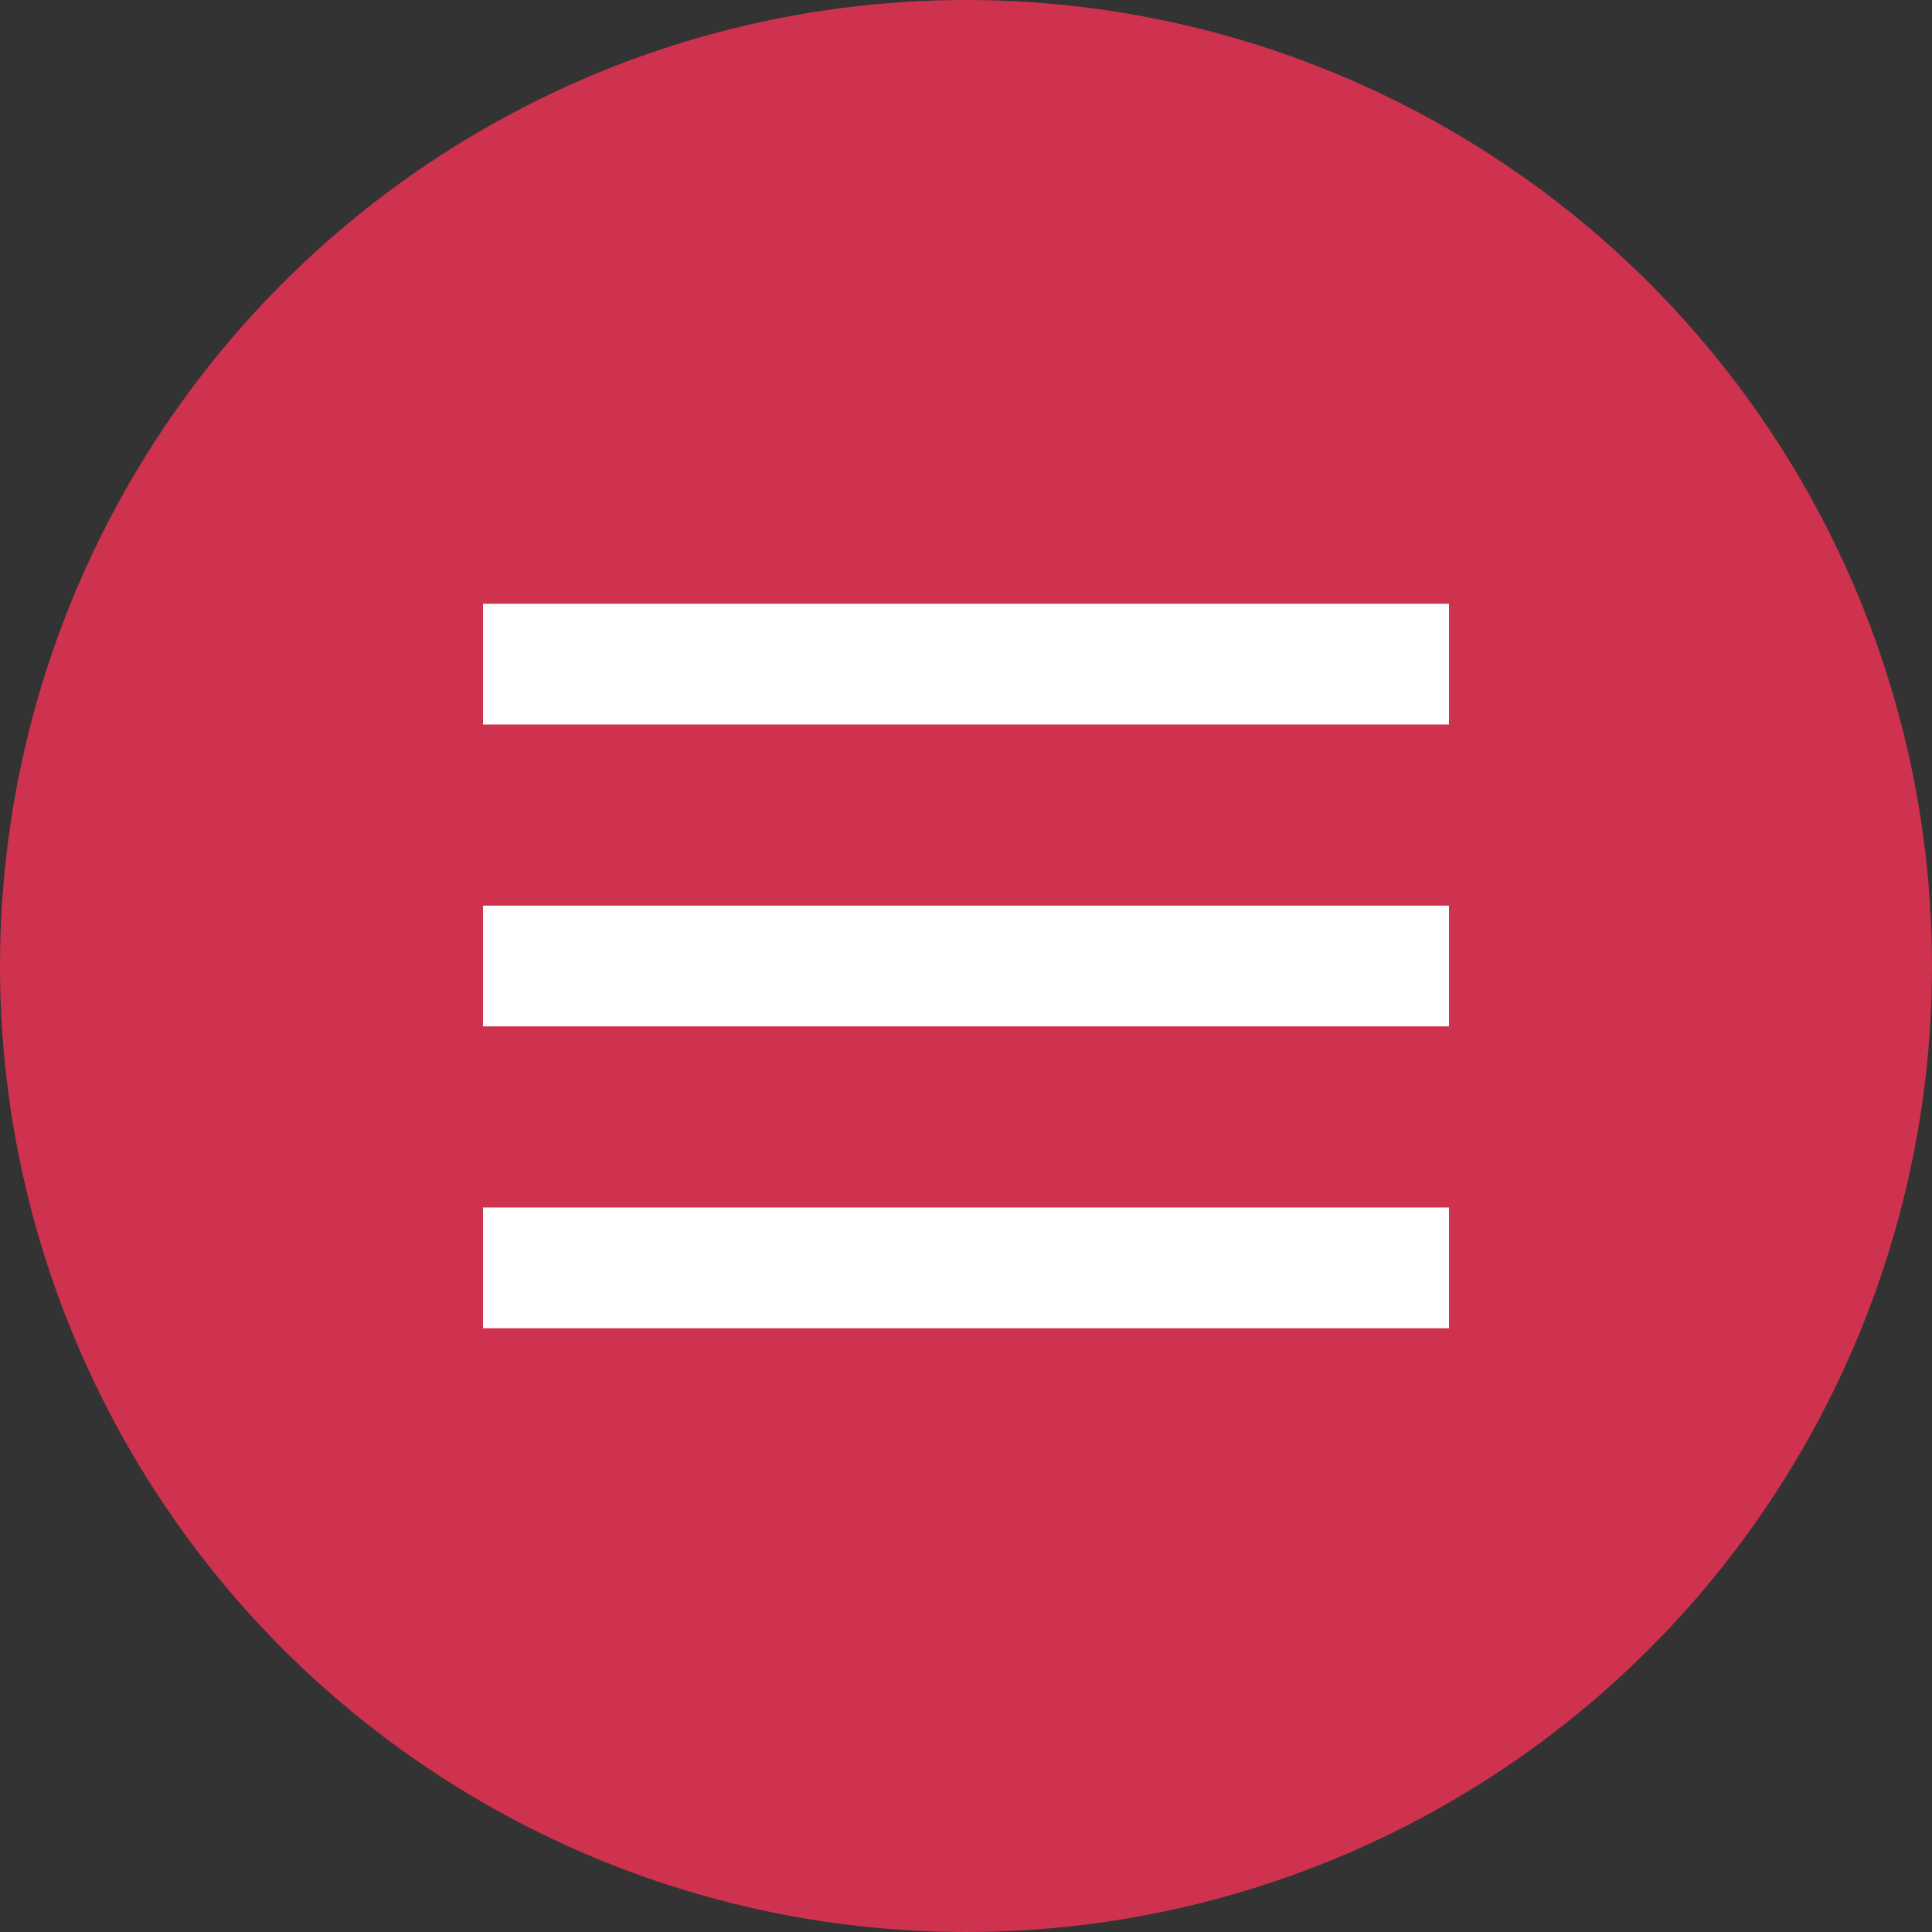
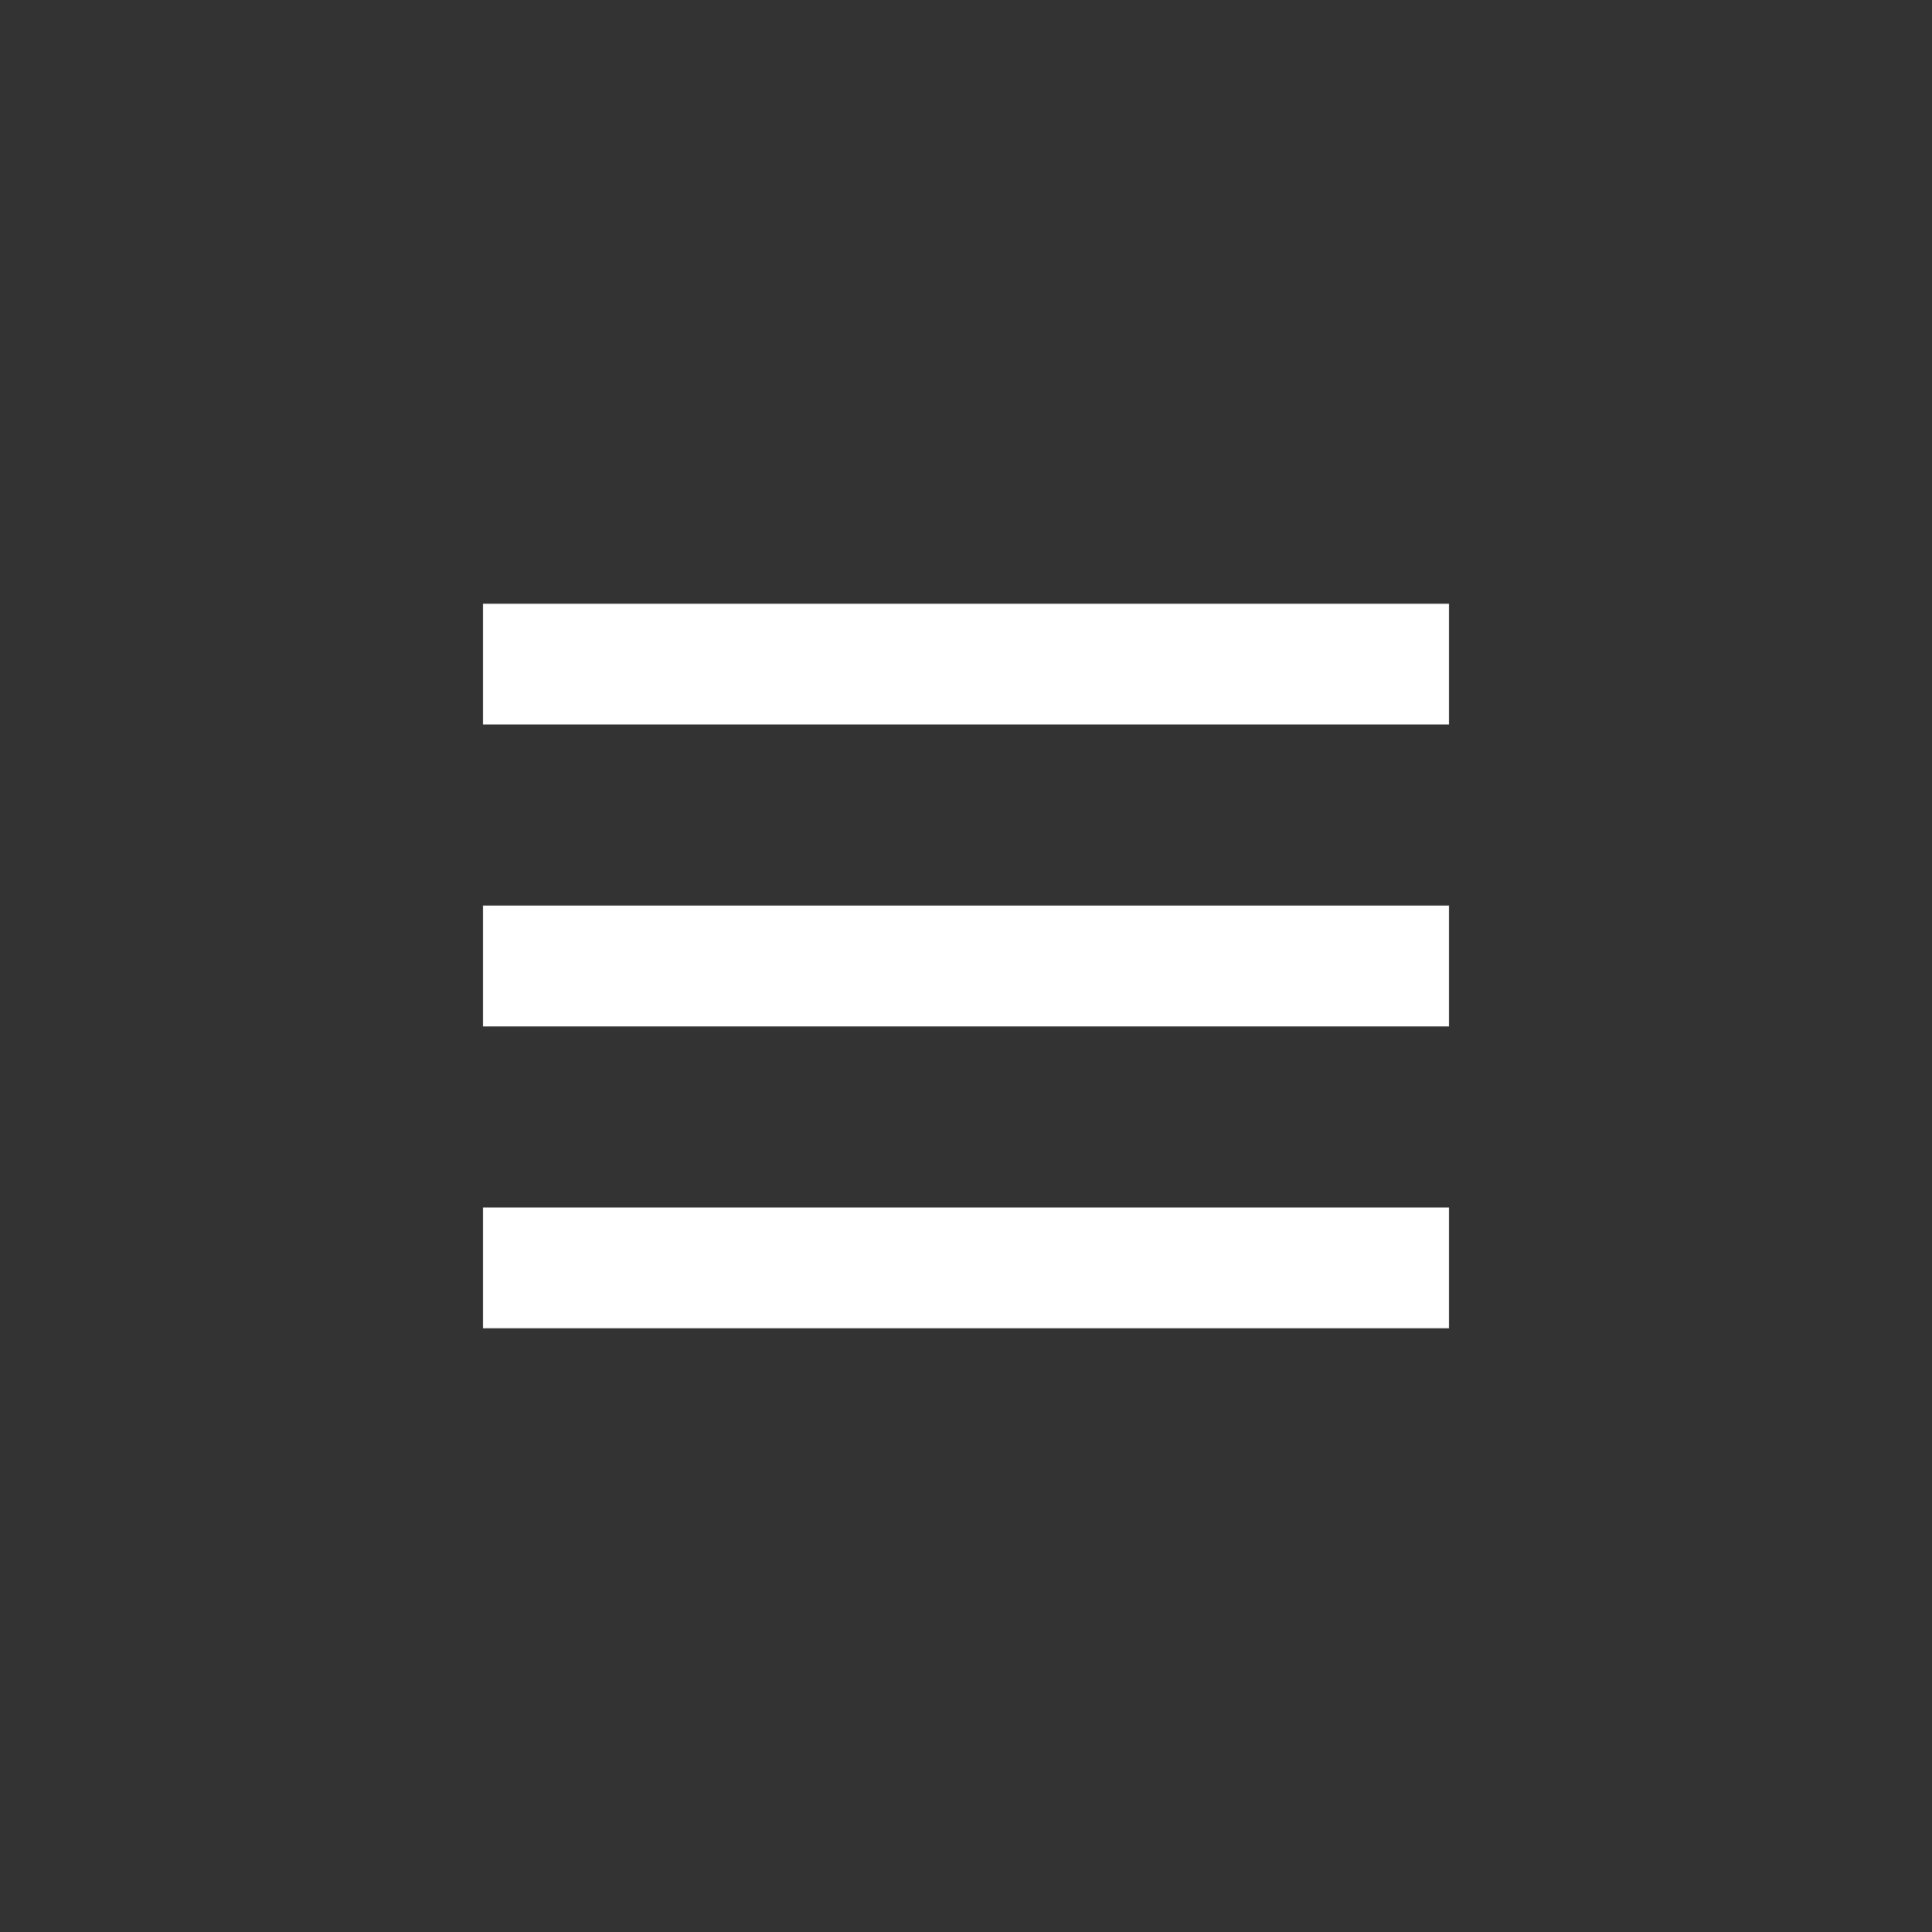
<svg xmlns="http://www.w3.org/2000/svg" id="burger-button" width="32" height="32" viewBox="0 0 32 32">
  <rect x="0" y="0" width="32" height="32" fill="#333333" stroke="none" />
  <defs>
    <style>
      .cls-1 {
        fill: #cf324e;
      }

      .cls-2 {
        fill: #fff;
      }
    </style>
  </defs>
-   <circle class="cls-1" cx="16" cy="16" r="16" />
  <rect id="Rectángulo_1" data-name="Rectángulo 1" class="cls-2" x="8" y="10" width="16" height="2" />
  <rect id="Rectángulo_1_copia_2" data-name="Rectángulo 1 copia 2" class="cls-2" x="8" y="15" width="16" height="2" />
  <rect id="Rectángulo_1_copia" data-name="Rectángulo 1 copia" class="cls-2" x="8" y="20" width="16" height="2" />
</svg>